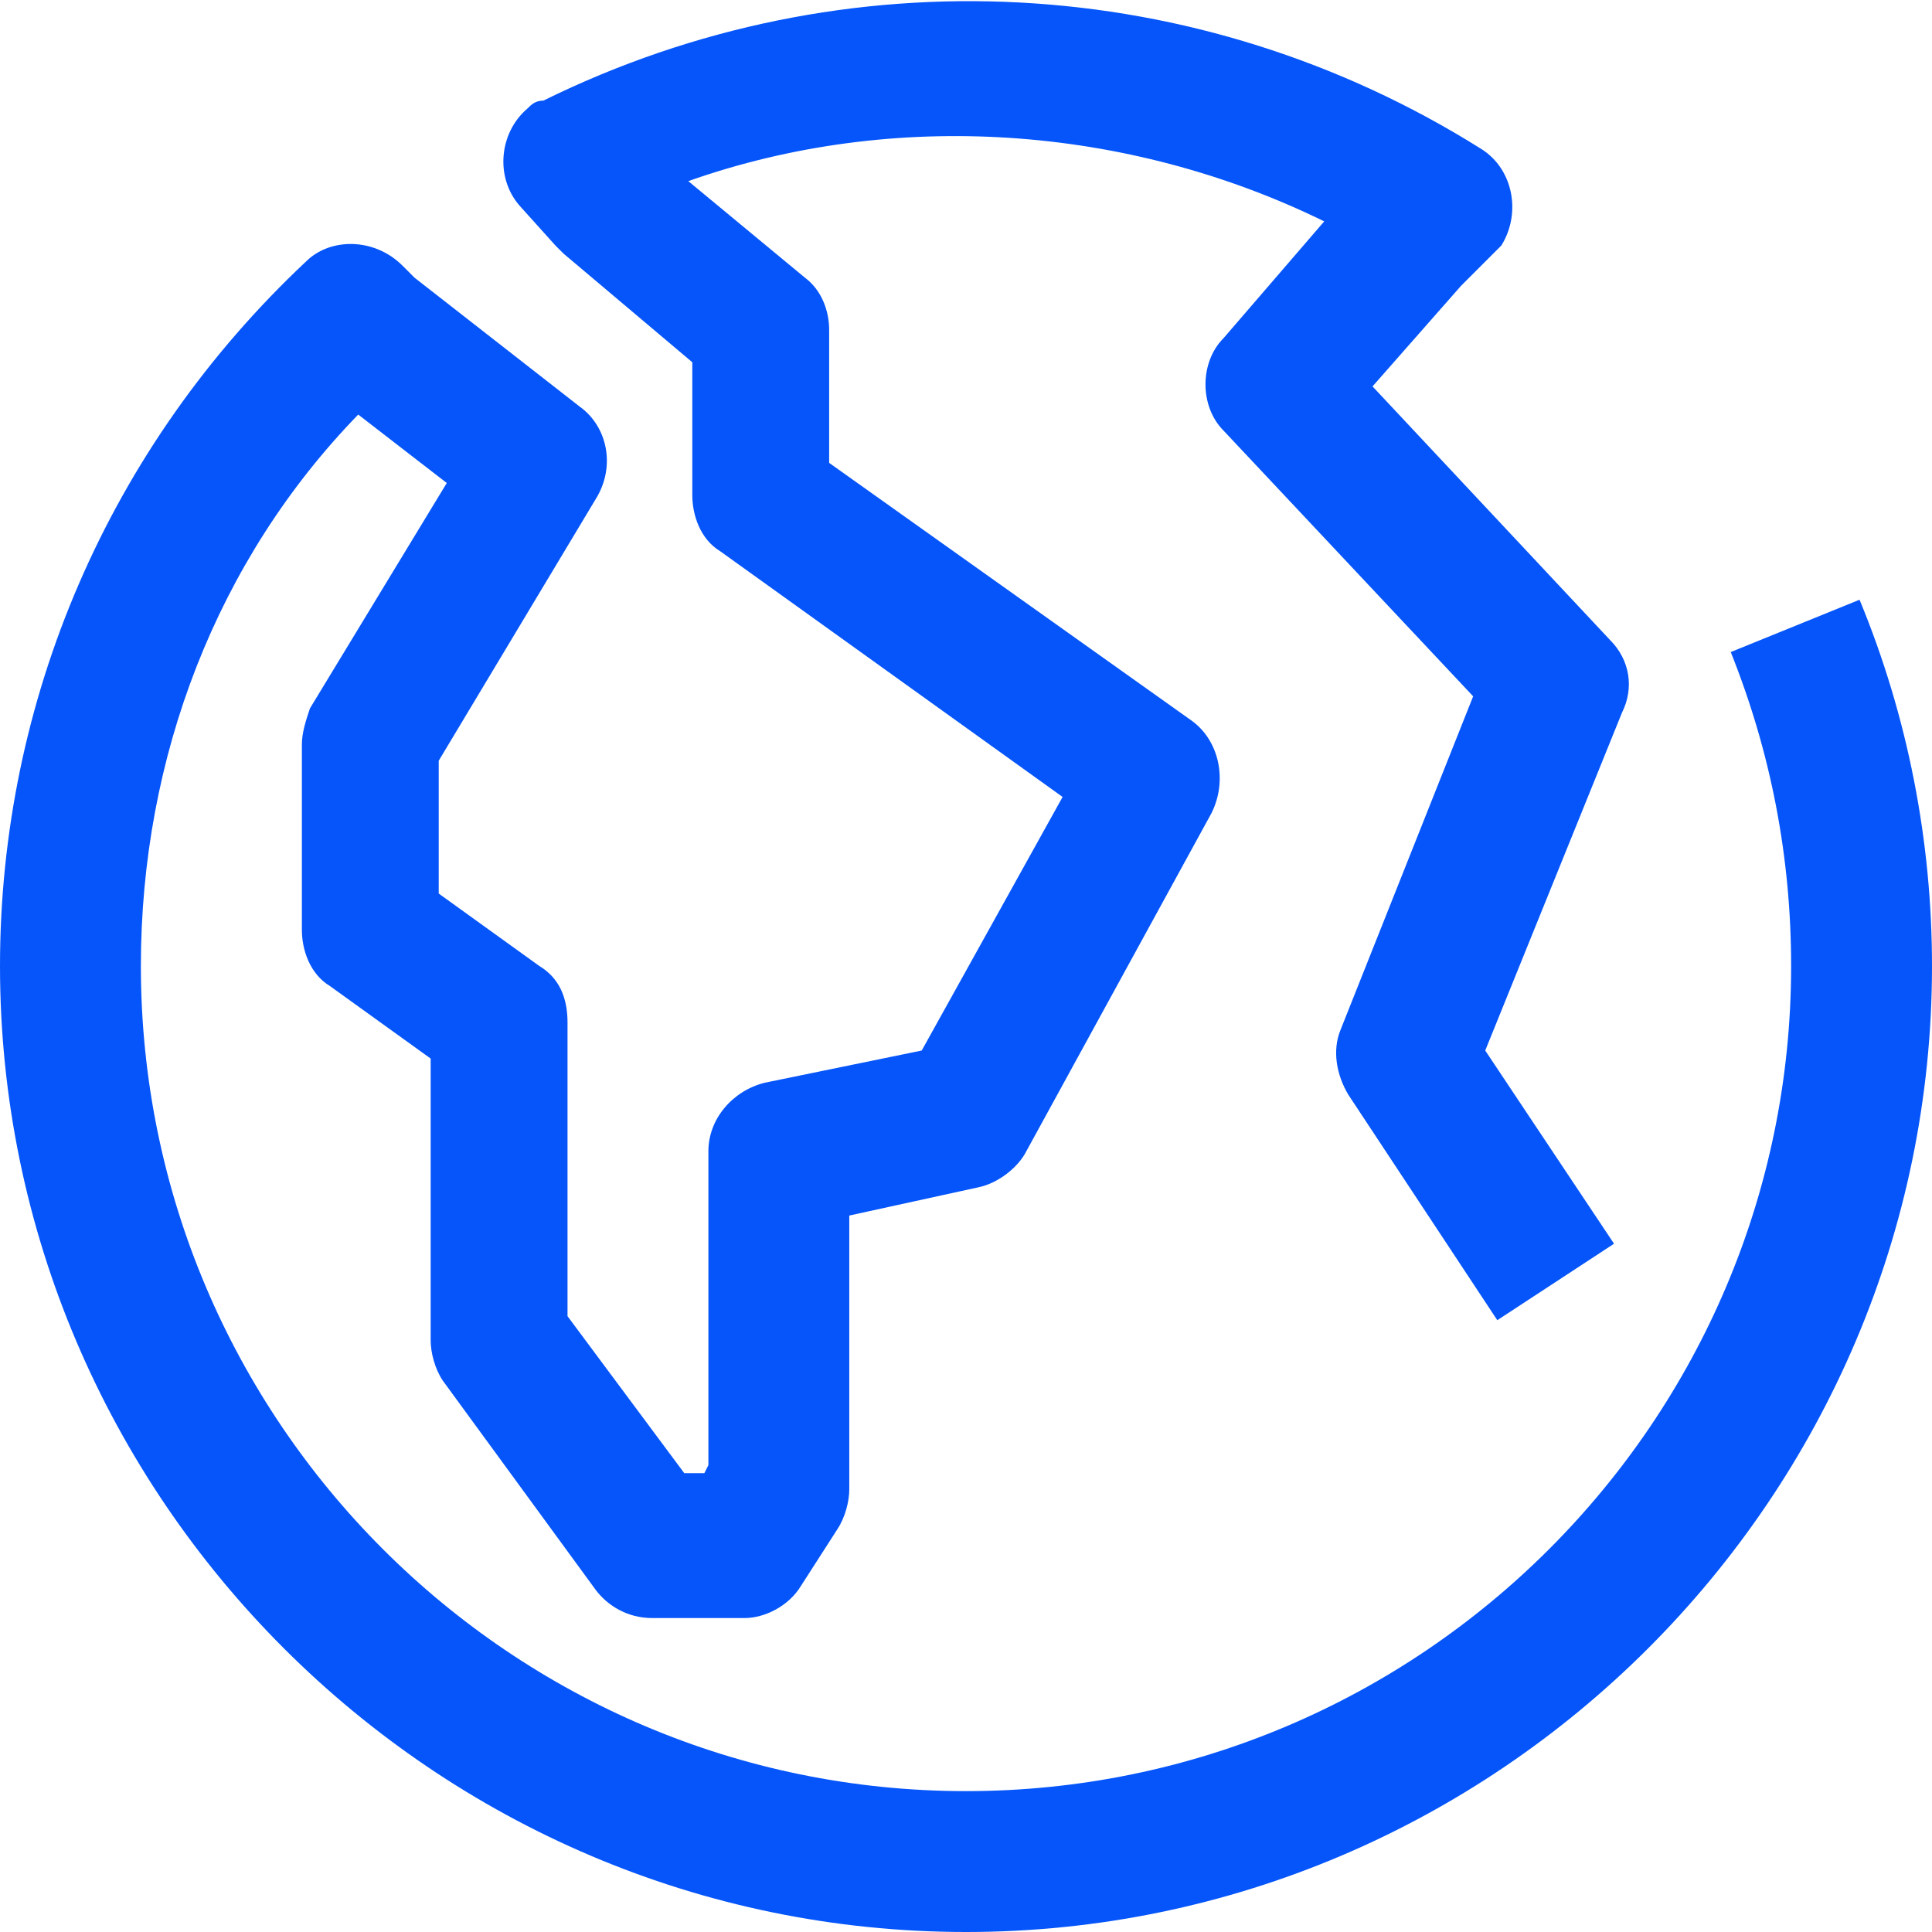
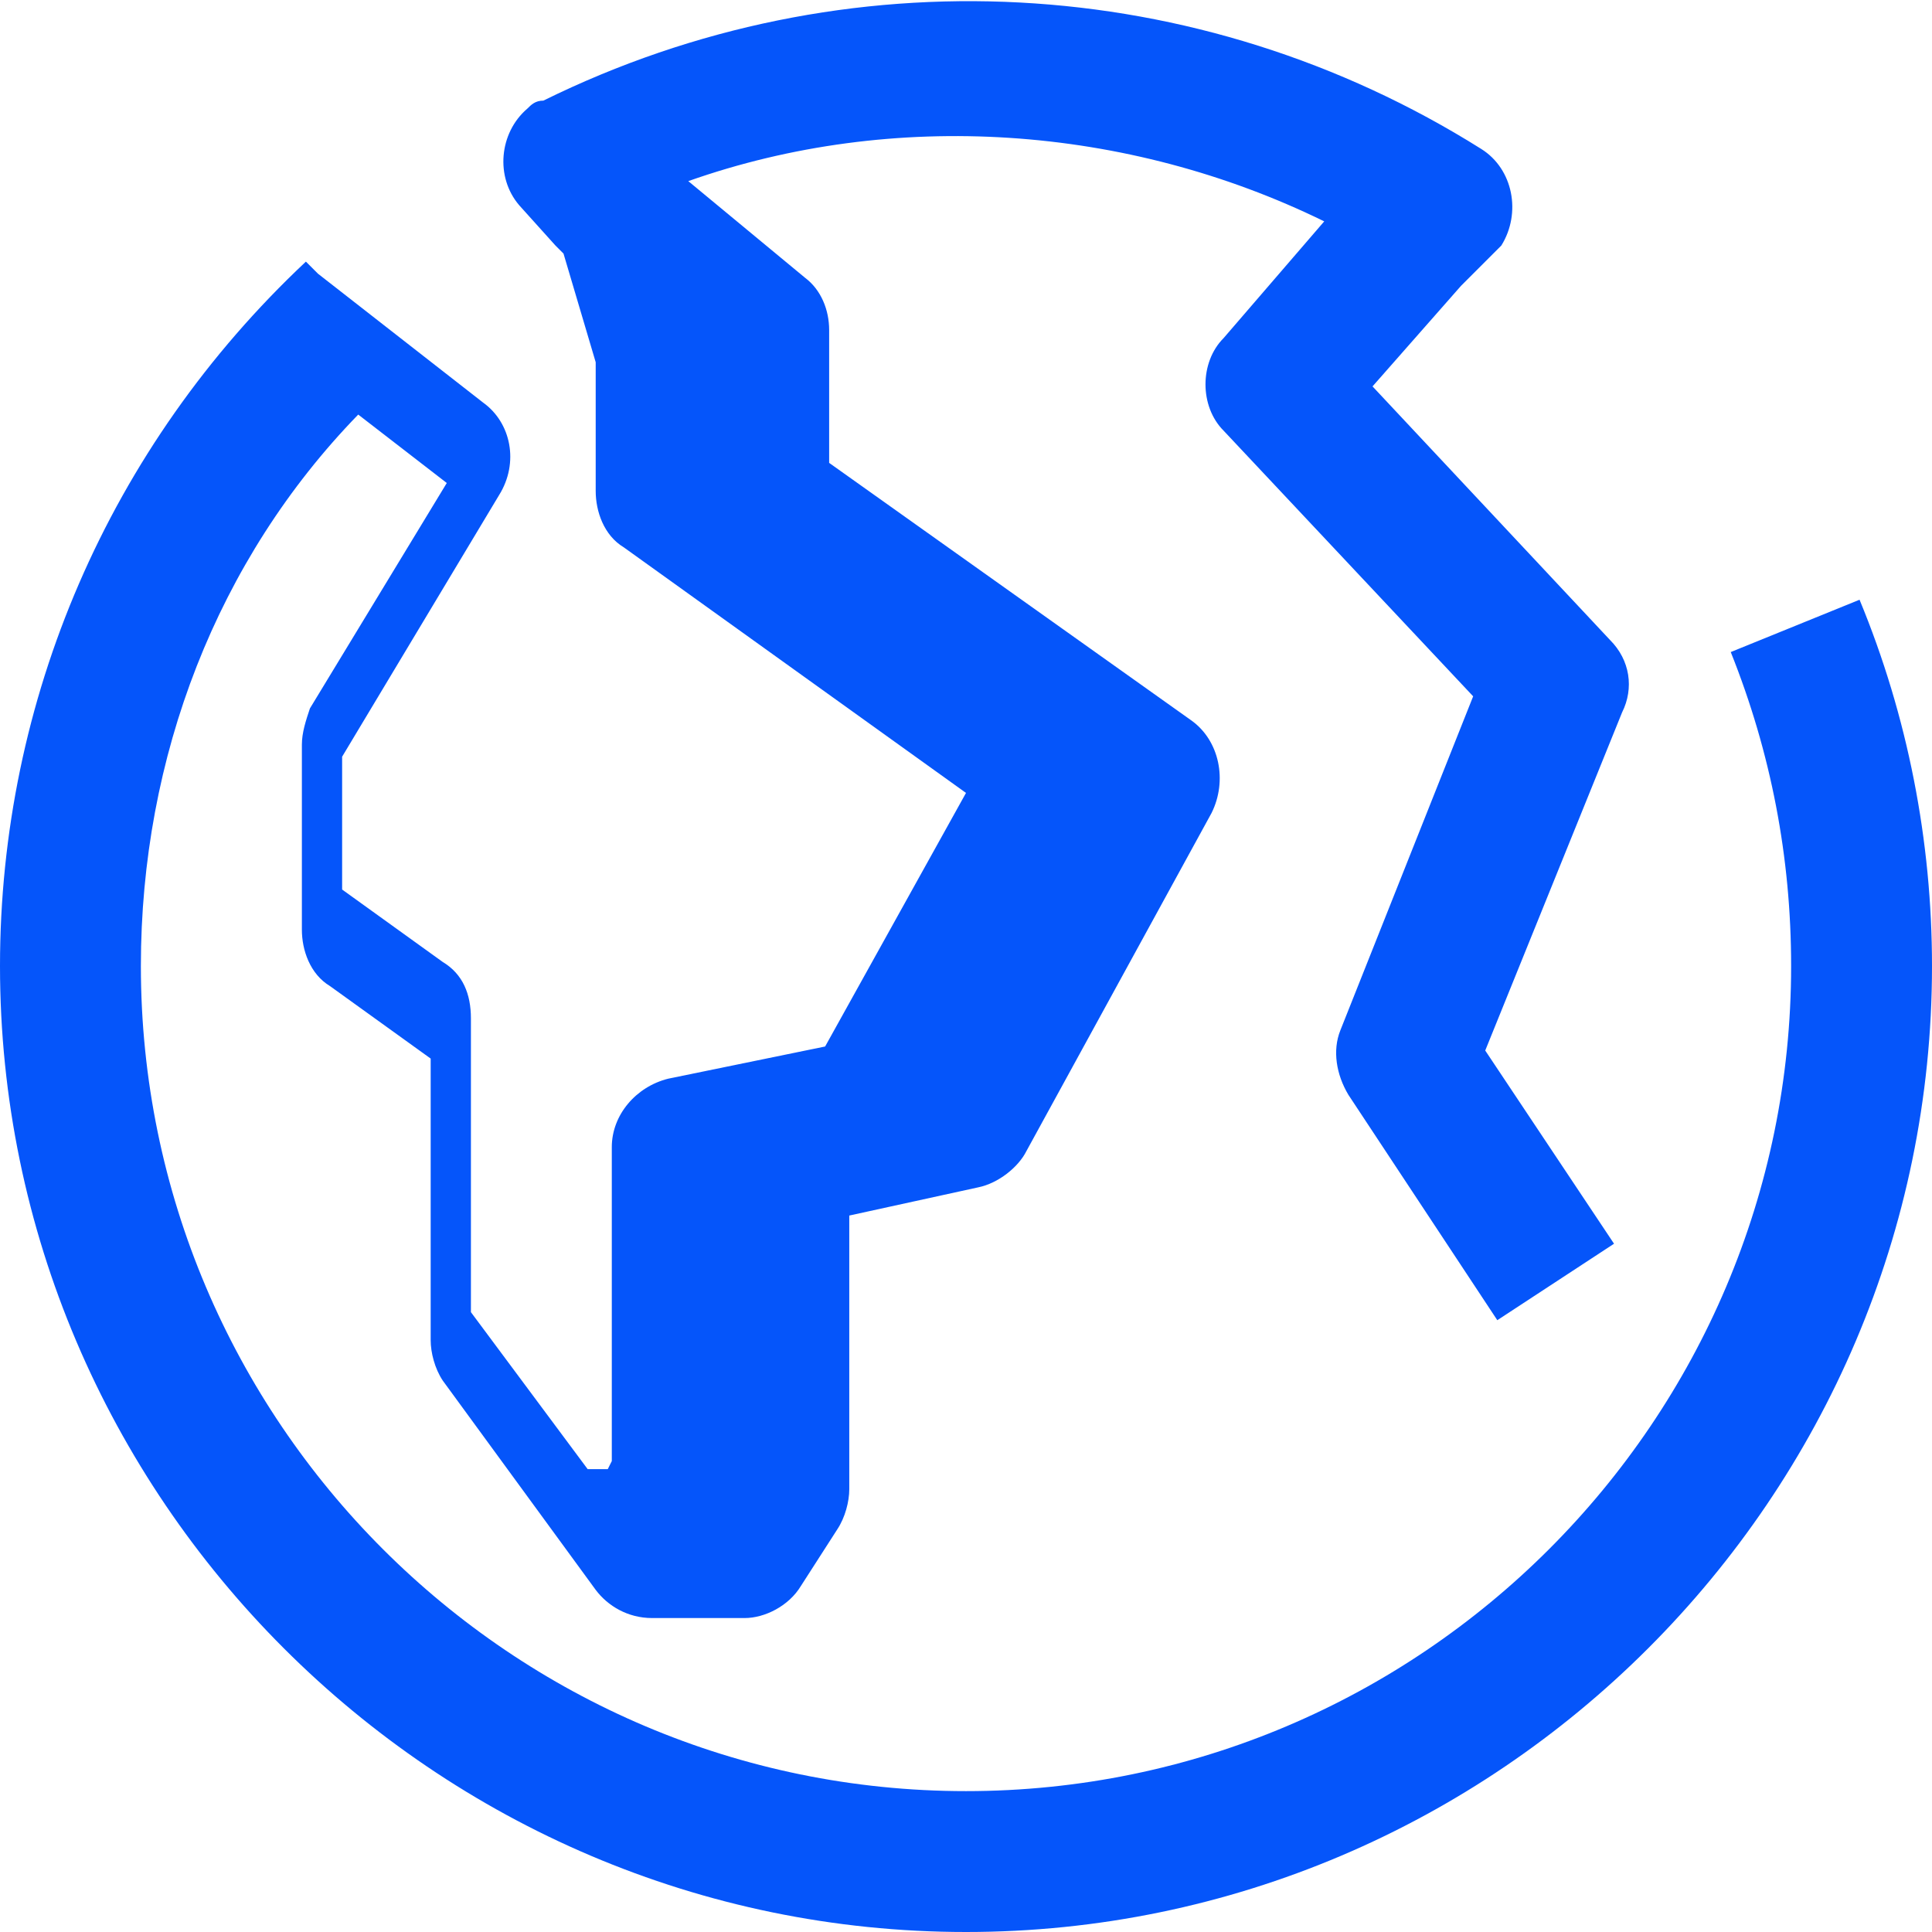
<svg xmlns="http://www.w3.org/2000/svg" version="1.1" id="Layer_1" x="0px" y="0px" width="48px" height="48px" viewBox="0 0 48 48" enable-background="new 0 0 48 48" xml:space="preserve">
  <g id="Livello_2">
    <g id="ENEL_GLOBAL">
-       <path fill="#0555FA" d="M24,48C10.8,48,0,37.2,0,24c0-6.6,2.7-12.9,7.6-17.5C8.2,5.9,9.3,5.9,10,6.6l0,0l0.3,0.3l4.1,3.2    c0.7,0.5,0.9,1.5,0.4,2.3l-3.9,6.5v3.3l2.5,1.8c0.5,0.3,0.7,0.8,0.7,1.4v7.3l2.9,3.9h0.5l0.1-0.2v-7.8c0-0.8,0.6-1.5,1.4-1.7    l3.9-0.8l3.5-6.3l-8.5-6.1c-0.5-0.3-0.7-0.9-0.7-1.4V9L14,6.3c-0.1-0.1-0.1-0.1-0.2-0.2l-0.9-1c-0.6-0.7-0.5-1.8,0.2-2.4    c0.1-0.1,0.2-0.2,0.4-0.2C21-1.2,29.8-0.7,36.8,3.7c0.8,0.5,1,1.6,0.5,2.4c-0.1,0.1-0.2,0.2-0.3,0.3l-0.7,0.7l-2.2,2.5l5.9,6.3    c0.5,0.5,0.6,1.2,0.3,1.8l-3.4,8.4l3.2,4.8l-2.9,1.9l-3.7-5.6c-0.3-0.5-0.4-1.1-0.2-1.6l3.3-8.3l-6.2-6.6c-0.6-0.6-0.6-1.7,0-2.3    l2.5-2.9c-4.9-2.4-10.7-2.8-15.8-1L20,6.9c0.4,0.3,0.6,0.8,0.6,1.3v3.3l9,6.4c0.7,0.5,0.9,1.5,0.5,2.3l-4.6,8.4    c-0.2,0.4-0.7,0.8-1.2,0.9l-3.2,0.7V37c0,0.3-0.1,0.7-0.3,1l-0.9,1.4c-0.3,0.5-0.9,0.8-1.4,0.8h-2.3c-0.6,0-1.1-0.3-1.4-0.7    L11,34.3c-0.2-0.3-0.3-0.7-0.3-1v-7l-2.5-1.8c-0.5-0.3-0.7-0.9-0.7-1.4v-4.6c0-0.3,0.1-0.6,0.2-0.9l3.4-5.6l-2.2-1.7    C5.4,13.9,3.5,18.8,3.5,24c0,11.3,9.2,20.5,20.5,20.5S44.5,35.3,44.5,24c0-2.7-0.5-5.3-1.5-7.8l3.2-1.3c1.2,2.9,1.8,6,1.8,9.1    C48,37.2,37.2,48,24,48" />
+       <path fill="#0555FA" d="M24,48C10.8,48,0,37.2,0,24c0-6.6,2.7-12.9,7.6-17.5l0,0l0.3,0.3l4.1,3.2    c0.7,0.5,0.9,1.5,0.4,2.3l-3.9,6.5v3.3l2.5,1.8c0.5,0.3,0.7,0.8,0.7,1.4v7.3l2.9,3.9h0.5l0.1-0.2v-7.8c0-0.8,0.6-1.5,1.4-1.7    l3.9-0.8l3.5-6.3l-8.5-6.1c-0.5-0.3-0.7-0.9-0.7-1.4V9L14,6.3c-0.1-0.1-0.1-0.1-0.2-0.2l-0.9-1c-0.6-0.7-0.5-1.8,0.2-2.4    c0.1-0.1,0.2-0.2,0.4-0.2C21-1.2,29.8-0.7,36.8,3.7c0.8,0.5,1,1.6,0.5,2.4c-0.1,0.1-0.2,0.2-0.3,0.3l-0.7,0.7l-2.2,2.5l5.9,6.3    c0.5,0.5,0.6,1.2,0.3,1.8l-3.4,8.4l3.2,4.8l-2.9,1.9l-3.7-5.6c-0.3-0.5-0.4-1.1-0.2-1.6l3.3-8.3l-6.2-6.6c-0.6-0.6-0.6-1.7,0-2.3    l2.5-2.9c-4.9-2.4-10.7-2.8-15.8-1L20,6.9c0.4,0.3,0.6,0.8,0.6,1.3v3.3l9,6.4c0.7,0.5,0.9,1.5,0.5,2.3l-4.6,8.4    c-0.2,0.4-0.7,0.8-1.2,0.9l-3.2,0.7V37c0,0.3-0.1,0.7-0.3,1l-0.9,1.4c-0.3,0.5-0.9,0.8-1.4,0.8h-2.3c-0.6,0-1.1-0.3-1.4-0.7    L11,34.3c-0.2-0.3-0.3-0.7-0.3-1v-7l-2.5-1.8c-0.5-0.3-0.7-0.9-0.7-1.4v-4.6c0-0.3,0.1-0.6,0.2-0.9l3.4-5.6l-2.2-1.7    C5.4,13.9,3.5,18.8,3.5,24c0,11.3,9.2,20.5,20.5,20.5S44.5,35.3,44.5,24c0-2.7-0.5-5.3-1.5-7.8l3.2-1.3c1.2,2.9,1.8,6,1.8,9.1    C48,37.2,37.2,48,24,48" />
    </g>
  </g>
</svg>